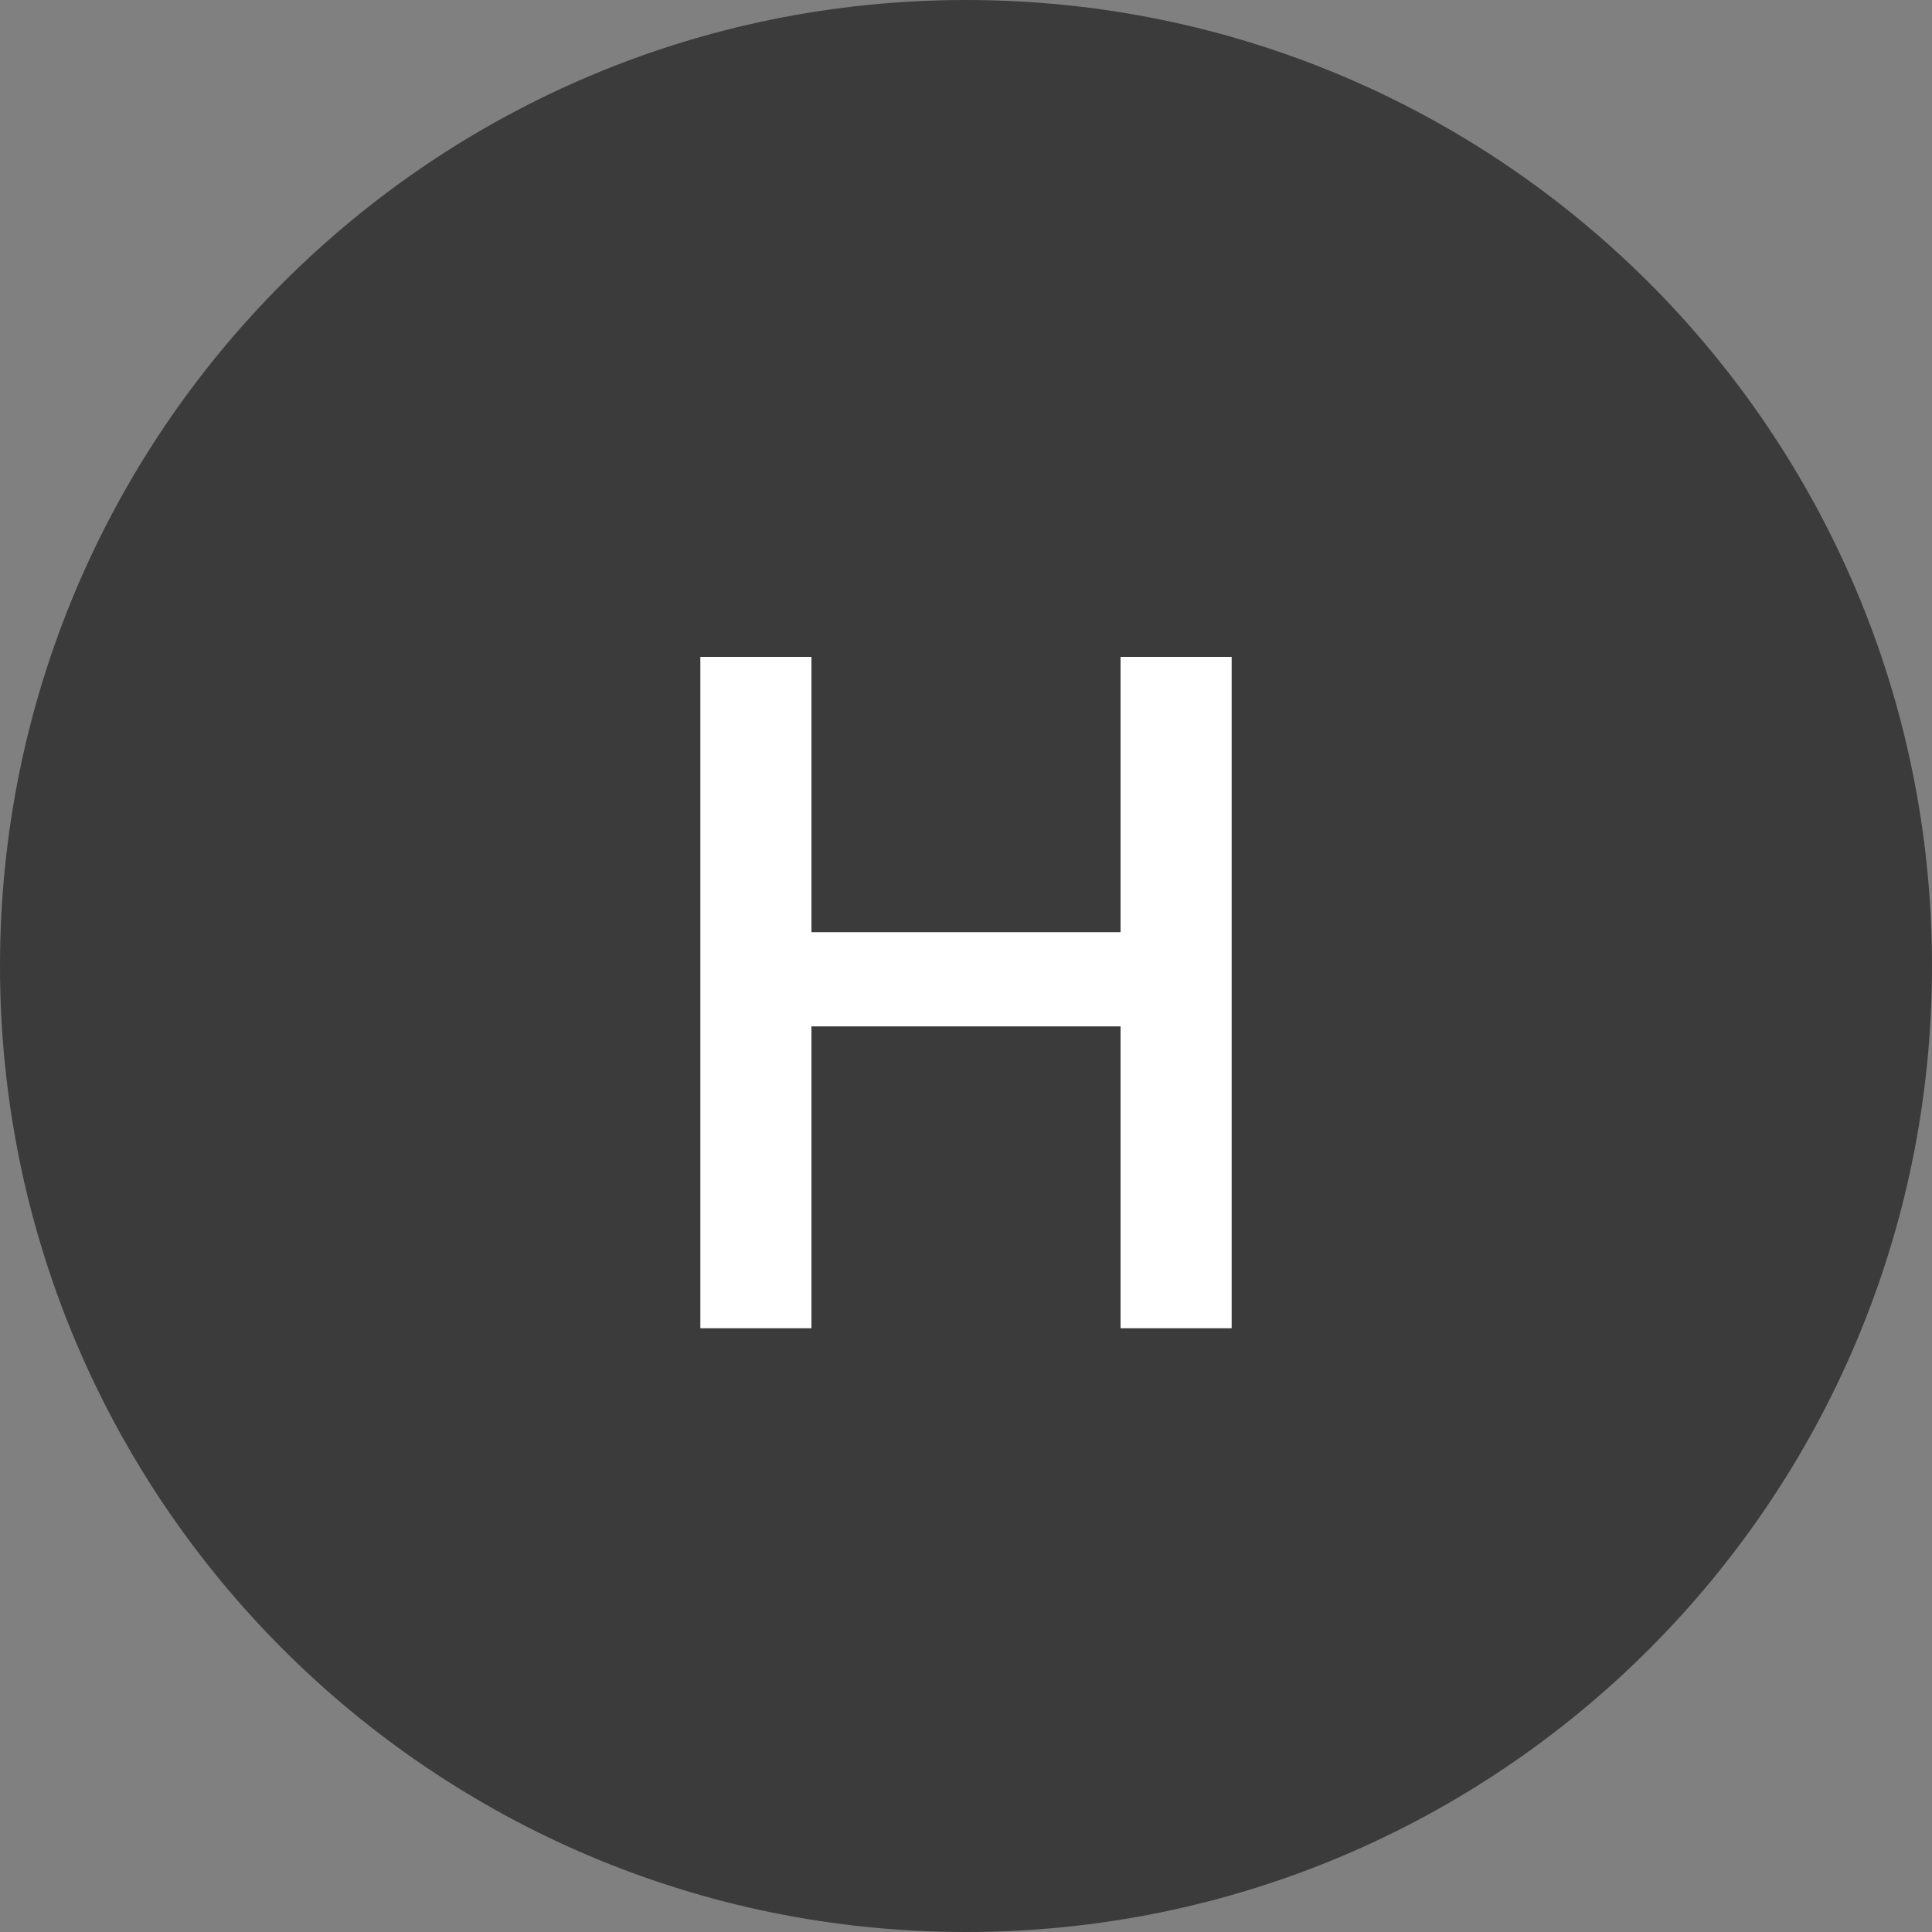
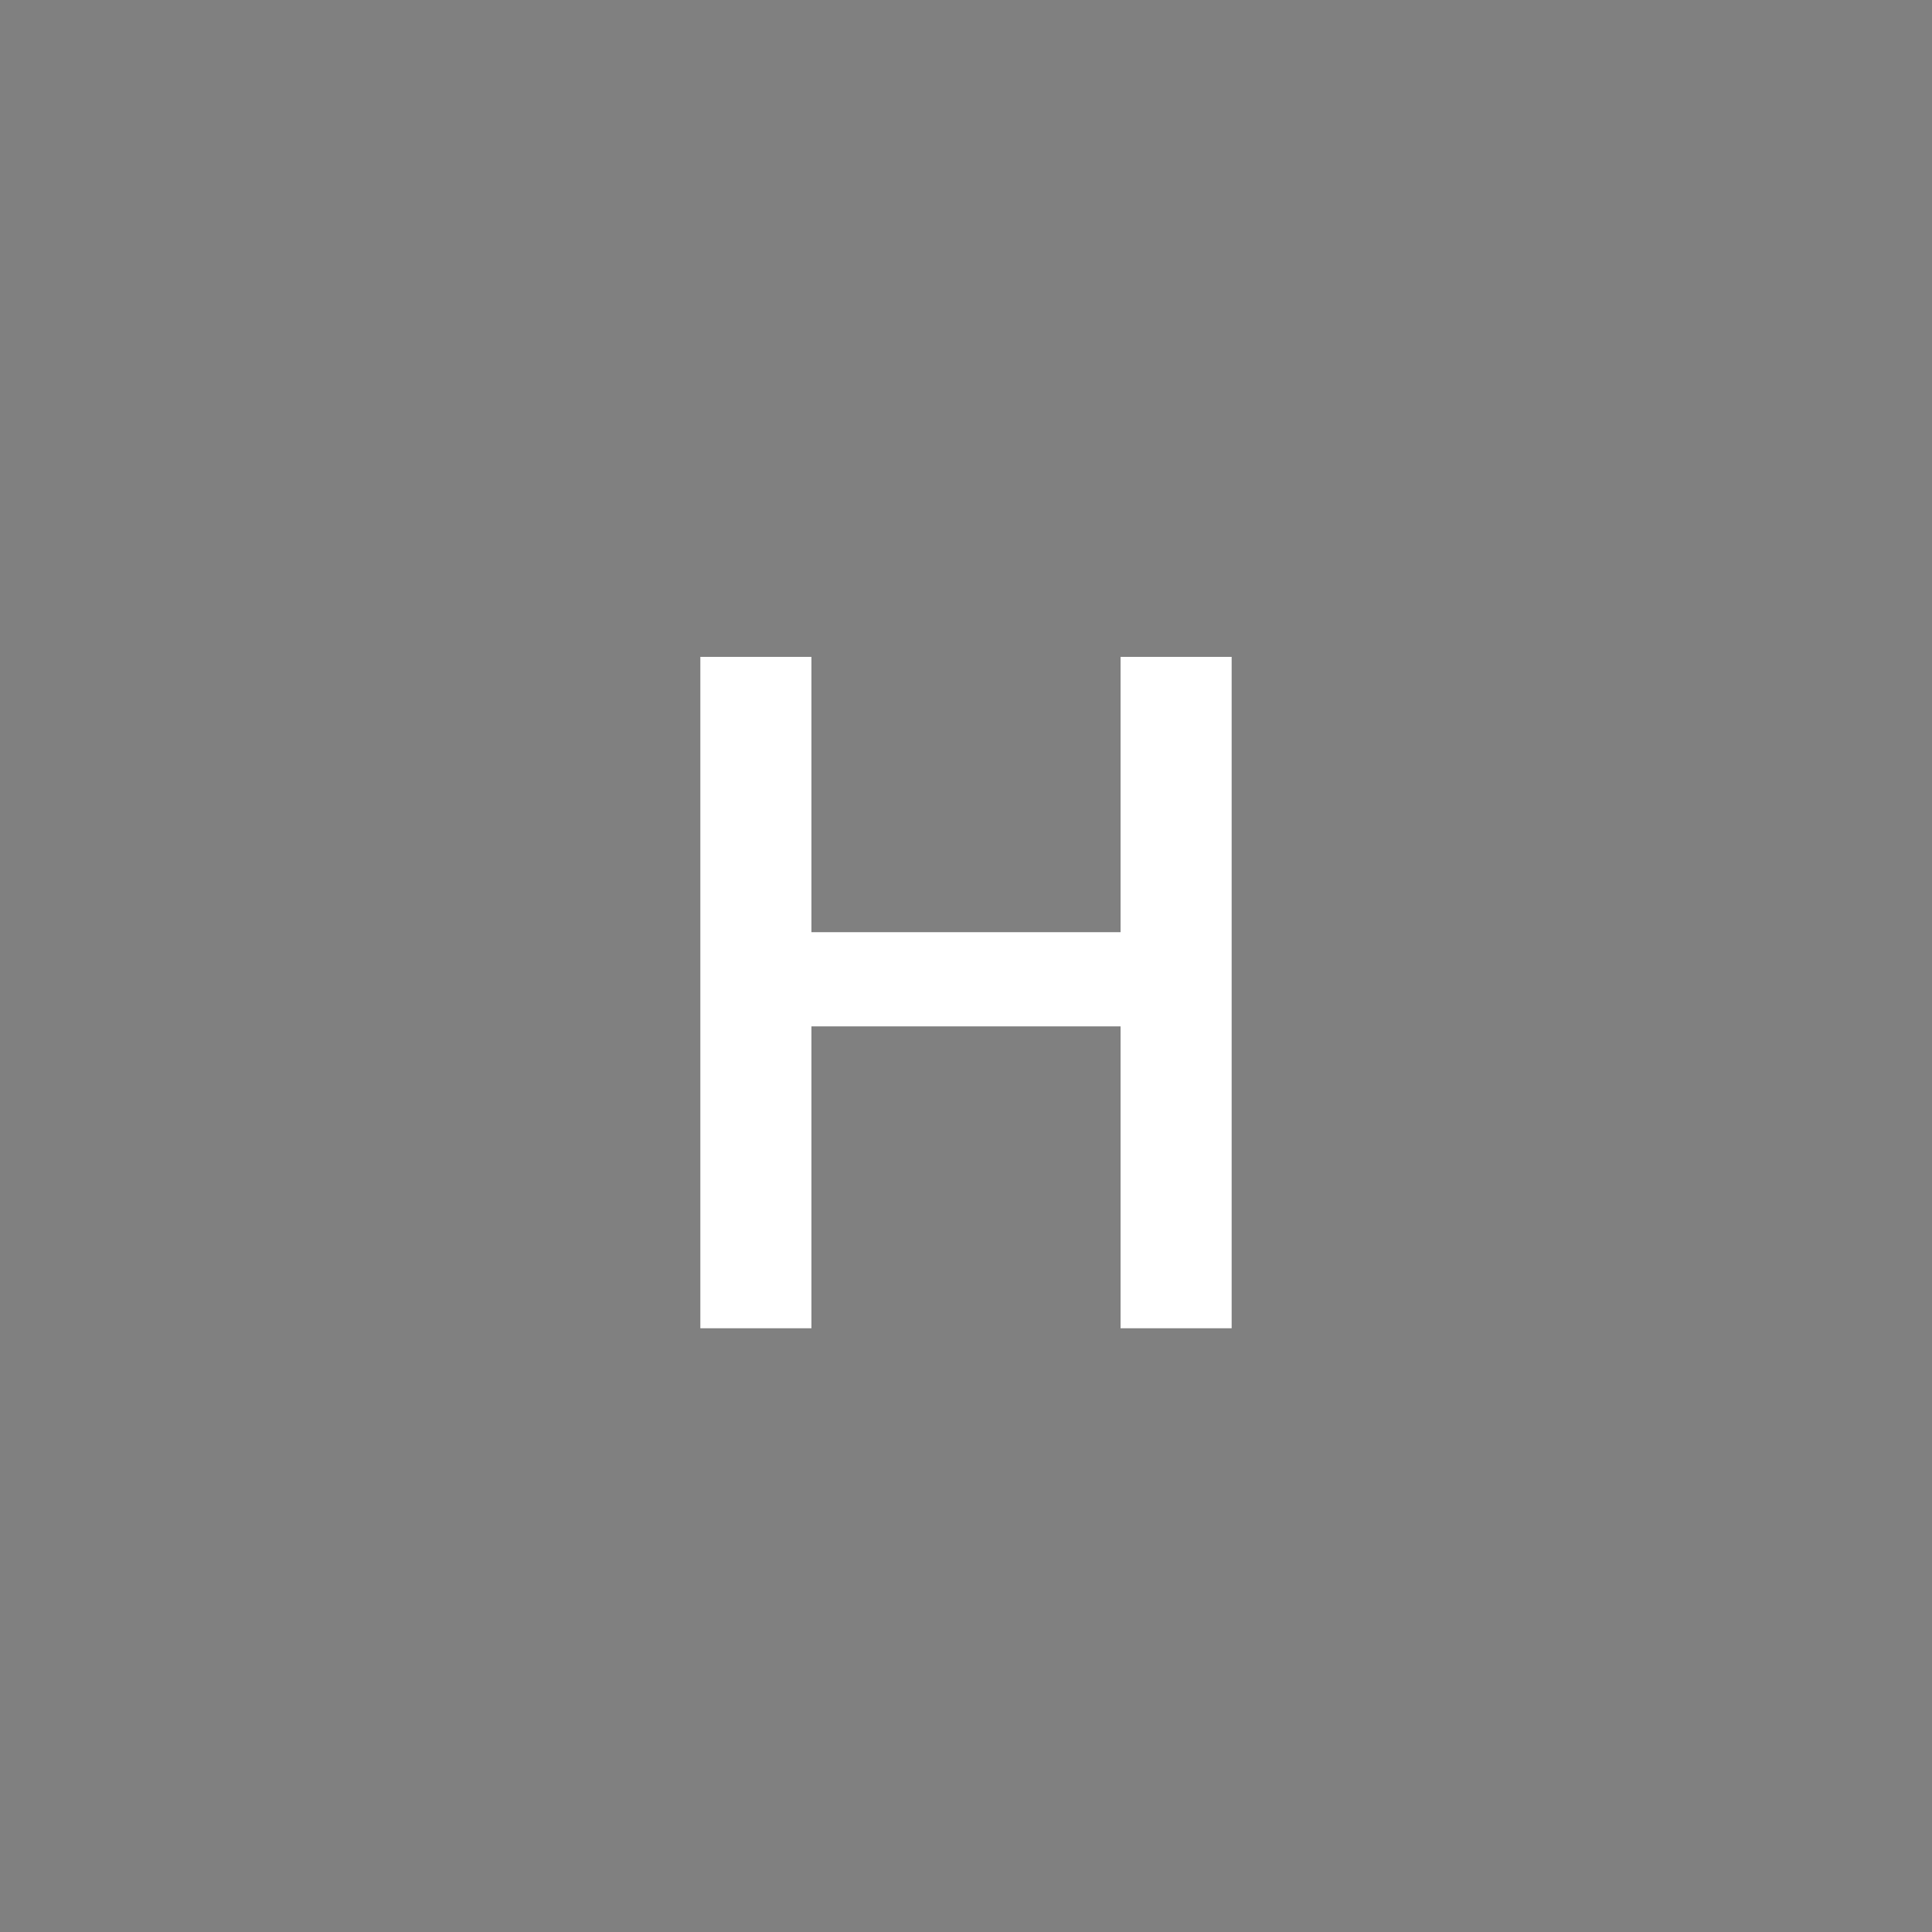
<svg xmlns="http://www.w3.org/2000/svg" version="1.1" id="Livello_1" x="0px" y="0px" viewBox="0 0 80 80" style="enable-background:new 0 0 80 80;" xml:space="preserve">
  <rect x="0" y="0" width="80" height="80" fill="#808080" stroke="none" />
  <style type="text/css">
	.st0{fill:#3B3B3B;}
	.st1{enable-background:new    ;}
	.st2{fill:#FFFFFF;}
</style>
  <g id="Raggruppa_811" transform="translate(14279 21037)">
-     <path id="Tracciato_1066" class="st0" d="M-14239-21037c22.1,0,40,17.9,40,40s-17.9,40-40,40s-40-17.9-40-40   S-14261.1-21037-14239-21037z" />
    <g class="st1">
      <path class="st2" d="M-14228-20982h-4.6v-12.5h-12.8v12.5h-4.6v-27.8h4.6v11.4h12.8v-11.4h4.6V-20982z" />
    </g>
  </g>
</svg>